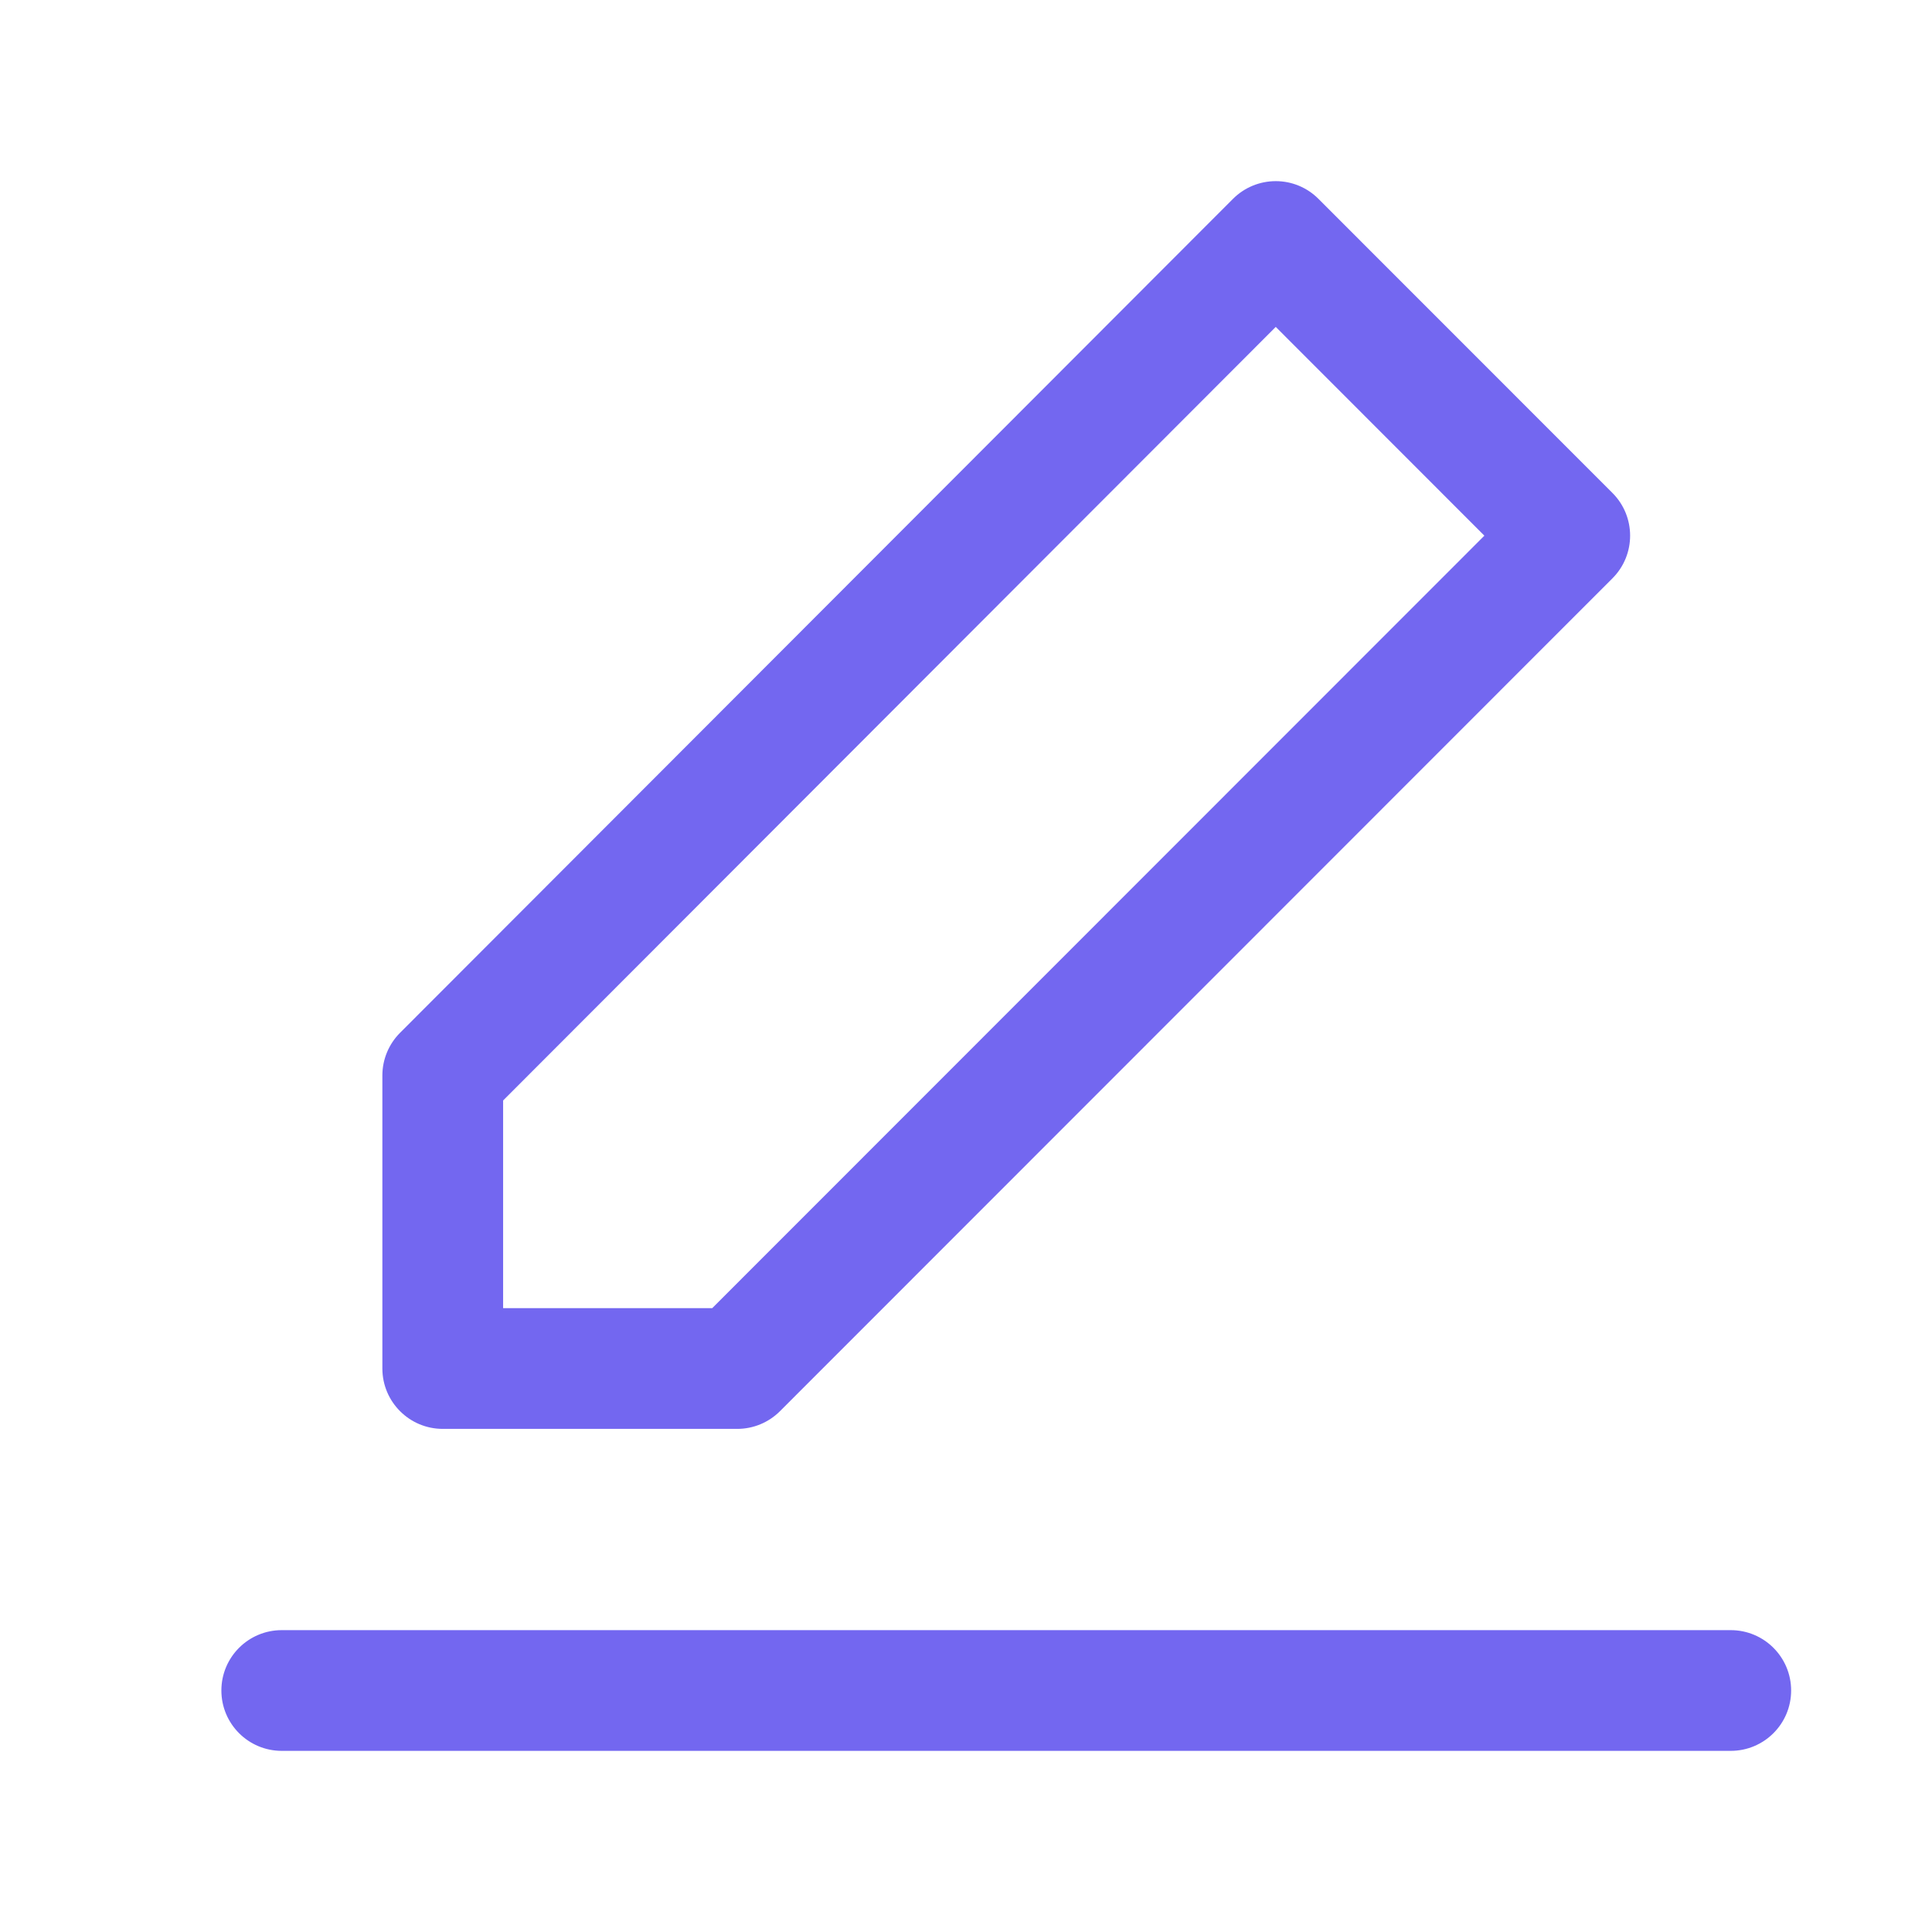
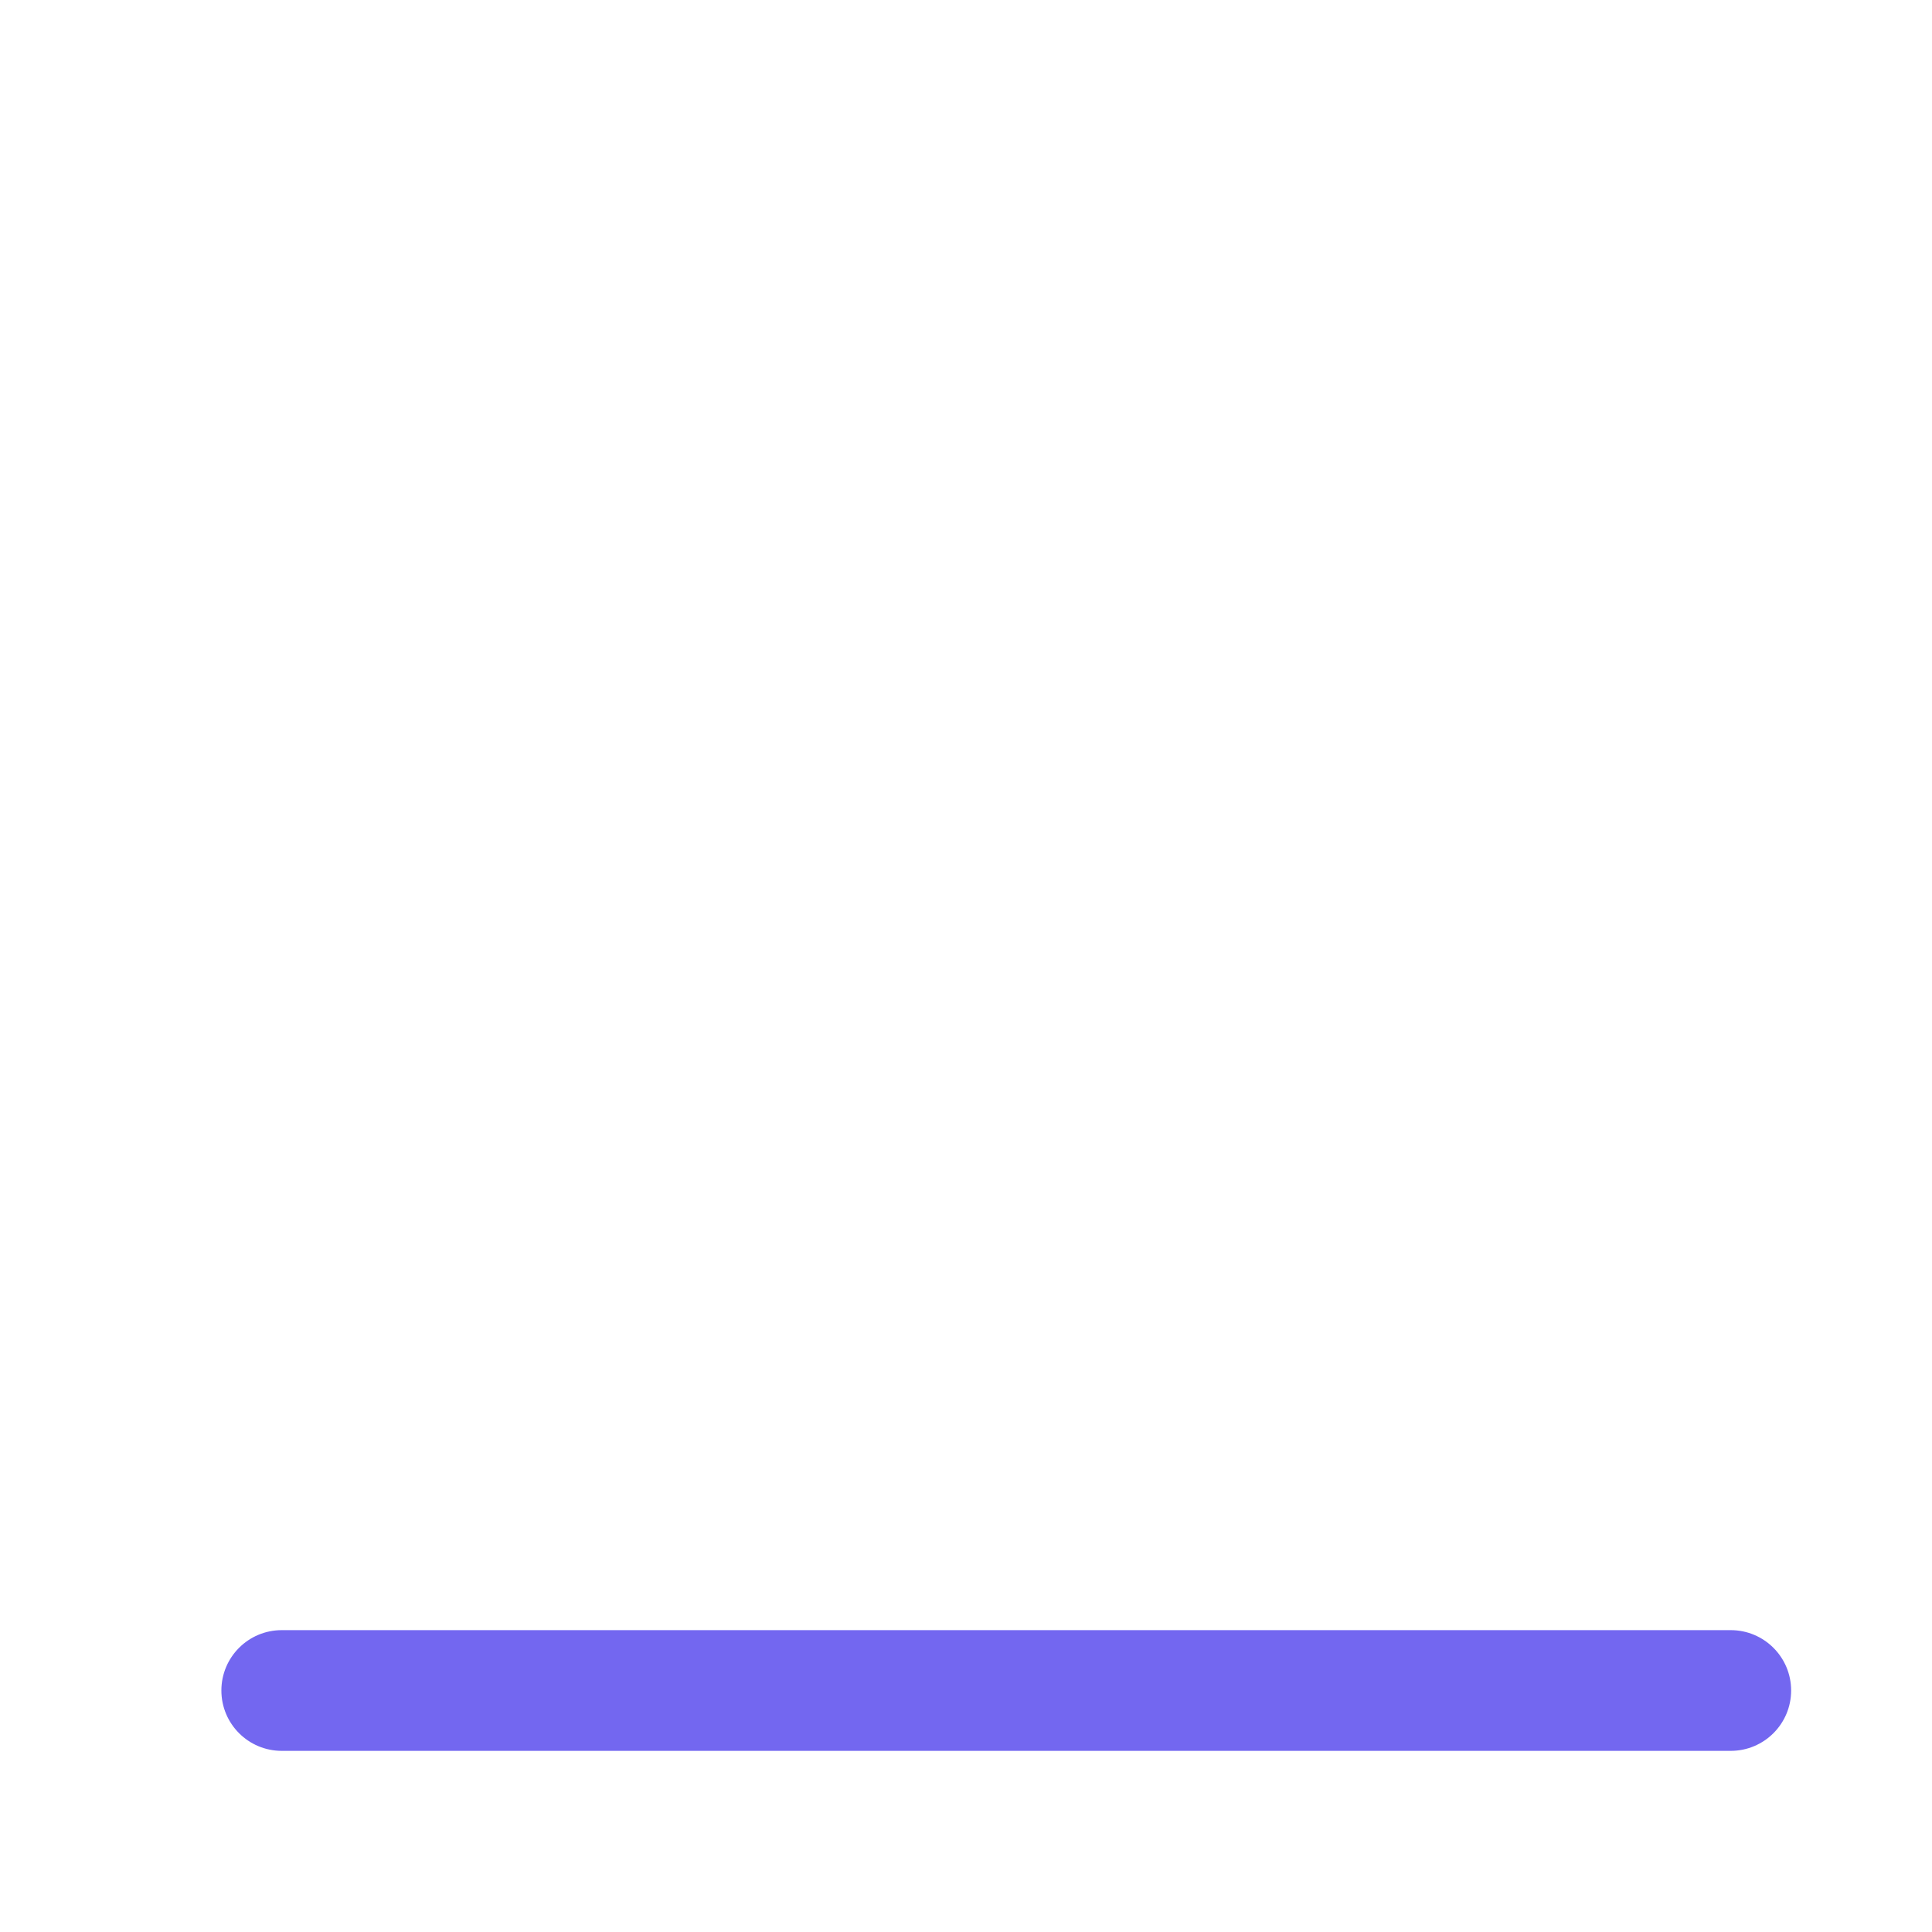
<svg xmlns="http://www.w3.org/2000/svg" width="58" height="58" viewBox="0 0 58 58" fill="none">
  <path fill-rule="evenodd" clip-rule="evenodd" d="M6.646 50.75C6.646 49.749 7.457 48.938 8.458 48.938H51.958C52.959 48.938 53.771 49.749 53.771 50.75C53.771 51.751 52.959 52.562 51.958 52.562H8.458C7.457 52.562 6.646 51.751 6.646 50.75Z" fill="#7367F0" />
-   <path fill-rule="evenodd" clip-rule="evenodd" d="M38.298 5.438C38.779 5.437 39.24 5.628 39.58 5.969L48.407 14.799C49.114 15.507 49.114 16.654 48.407 17.362L23.415 42.365C23.075 42.705 22.614 42.896 22.133 42.896H13.292C12.291 42.896 11.479 42.084 11.479 41.083V32.286C11.479 31.806 11.67 31.346 12.009 31.006L37.016 5.969C37.356 5.629 37.817 5.438 38.298 5.438ZM38.299 9.814L15.104 33.037V39.271H21.382L44.562 16.081L38.299 9.814Z" fill="#7367F0" />
</svg>